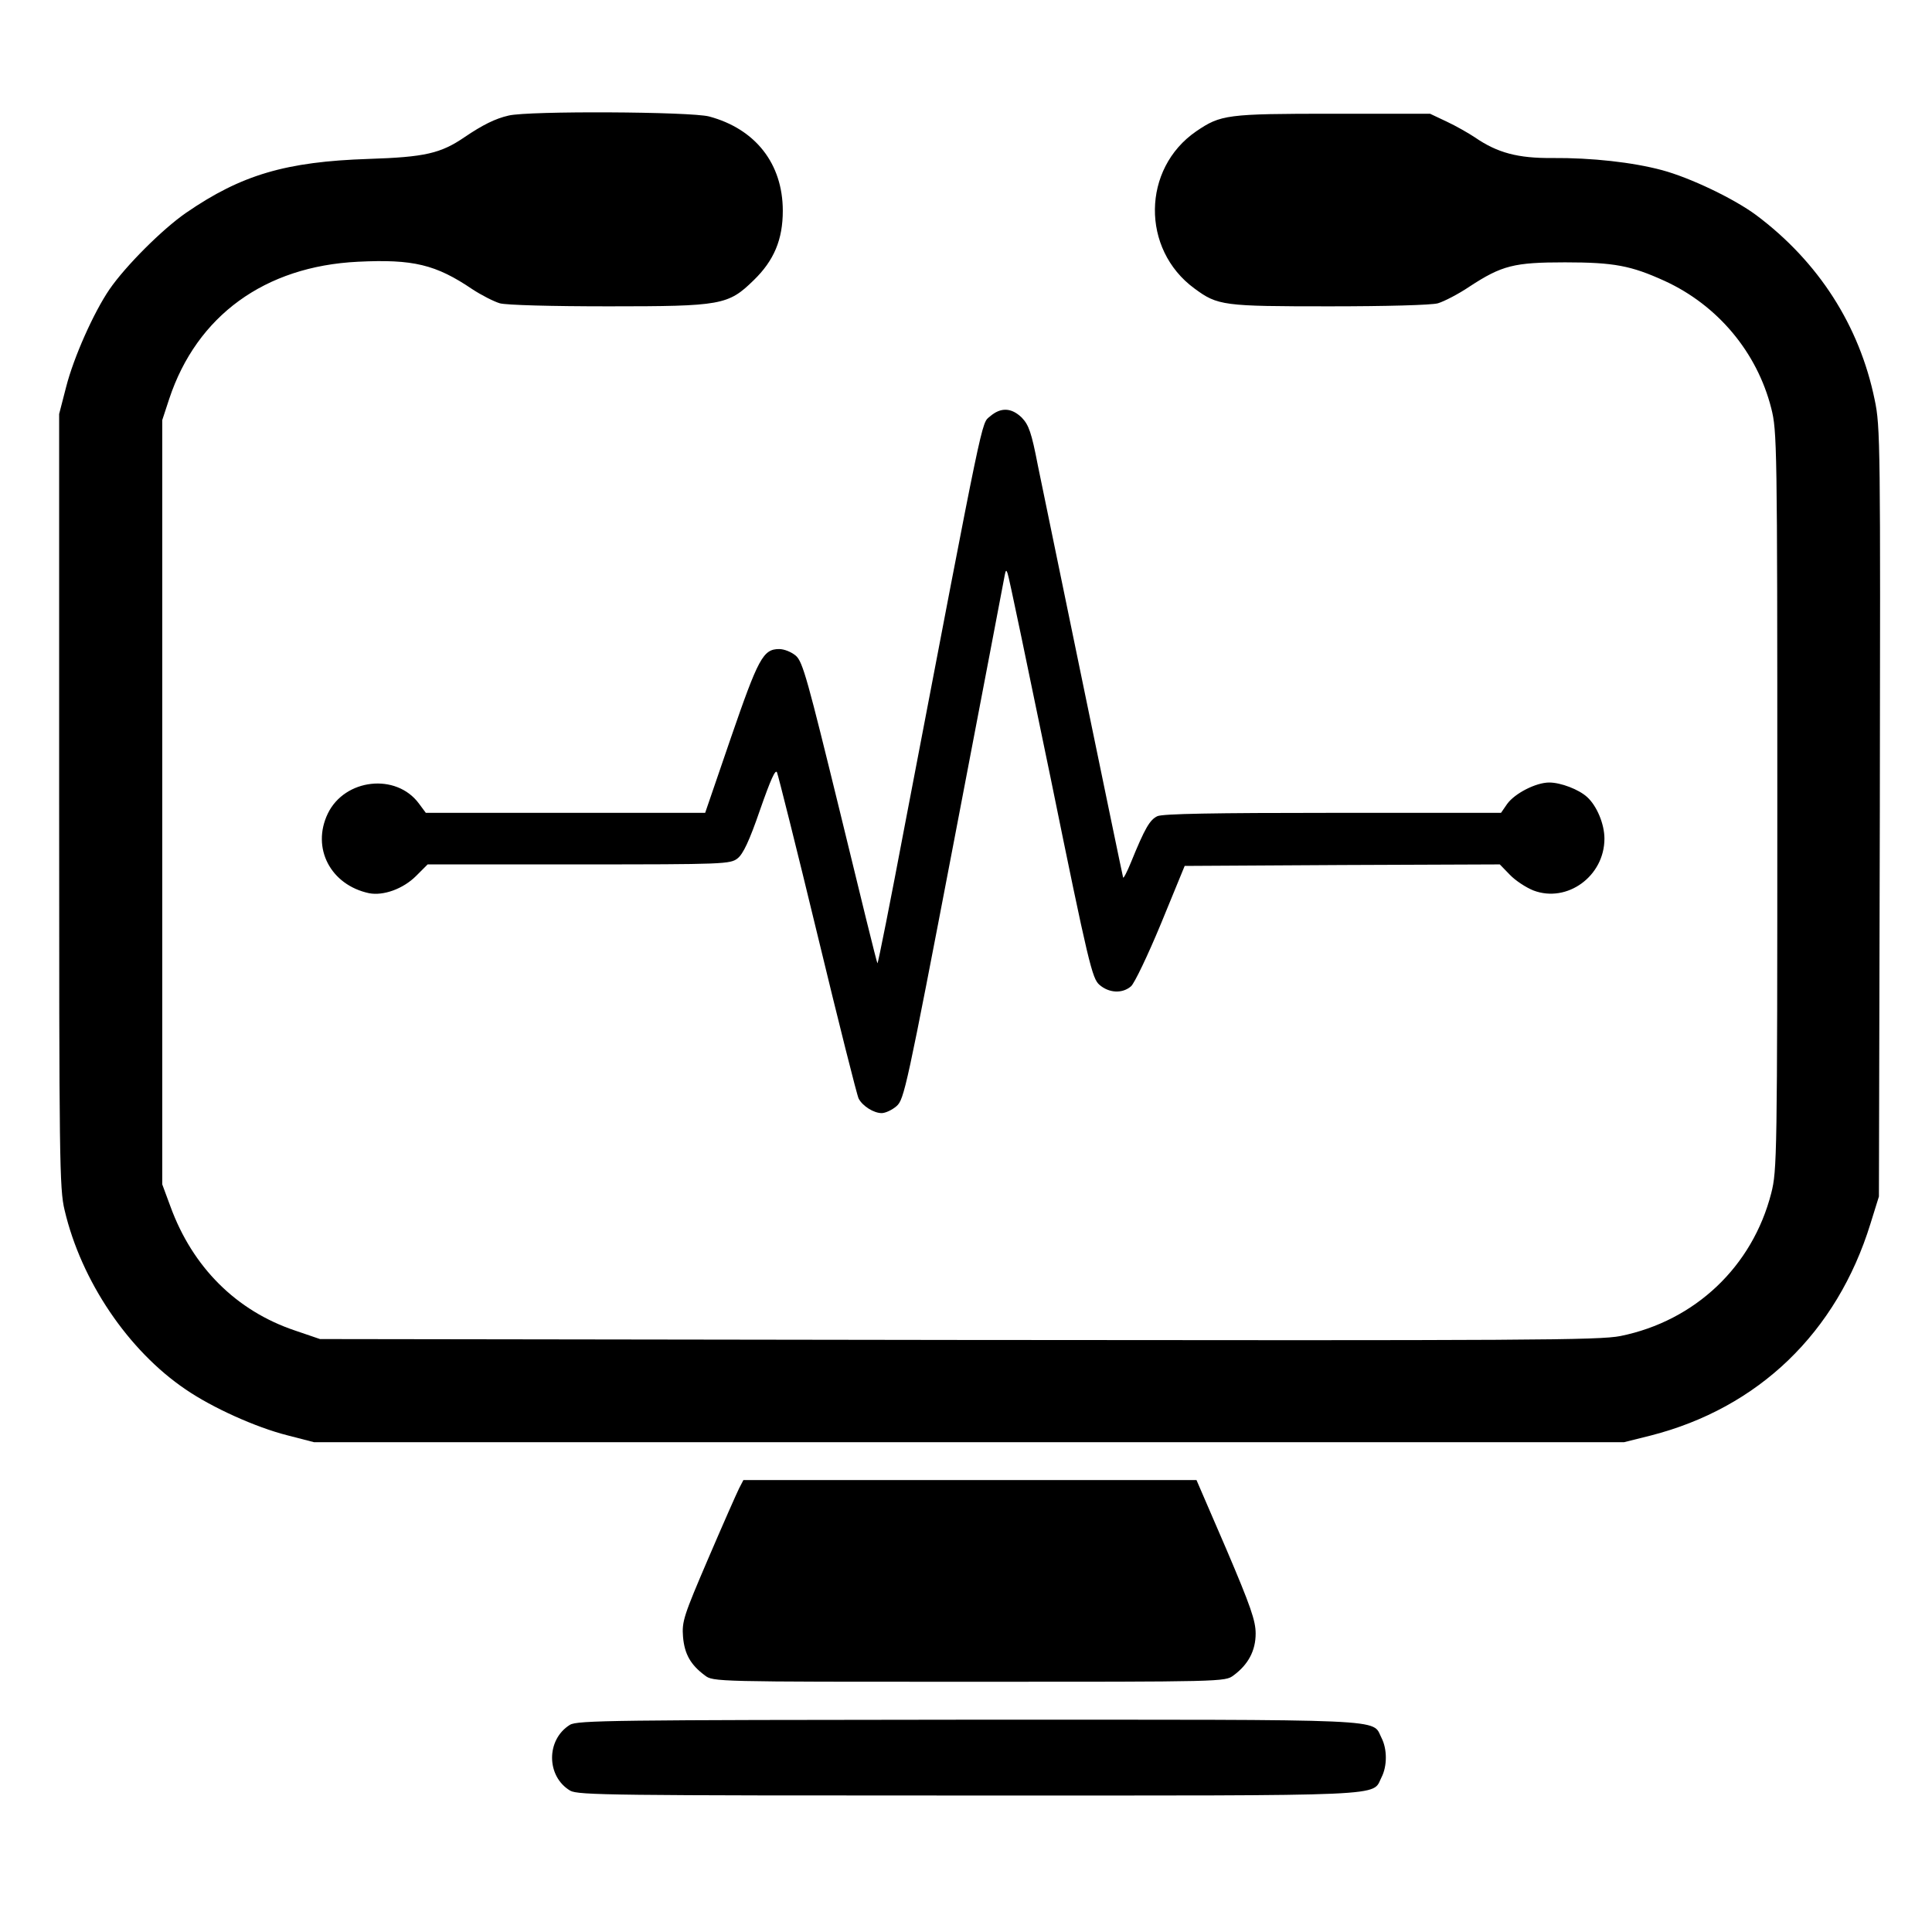
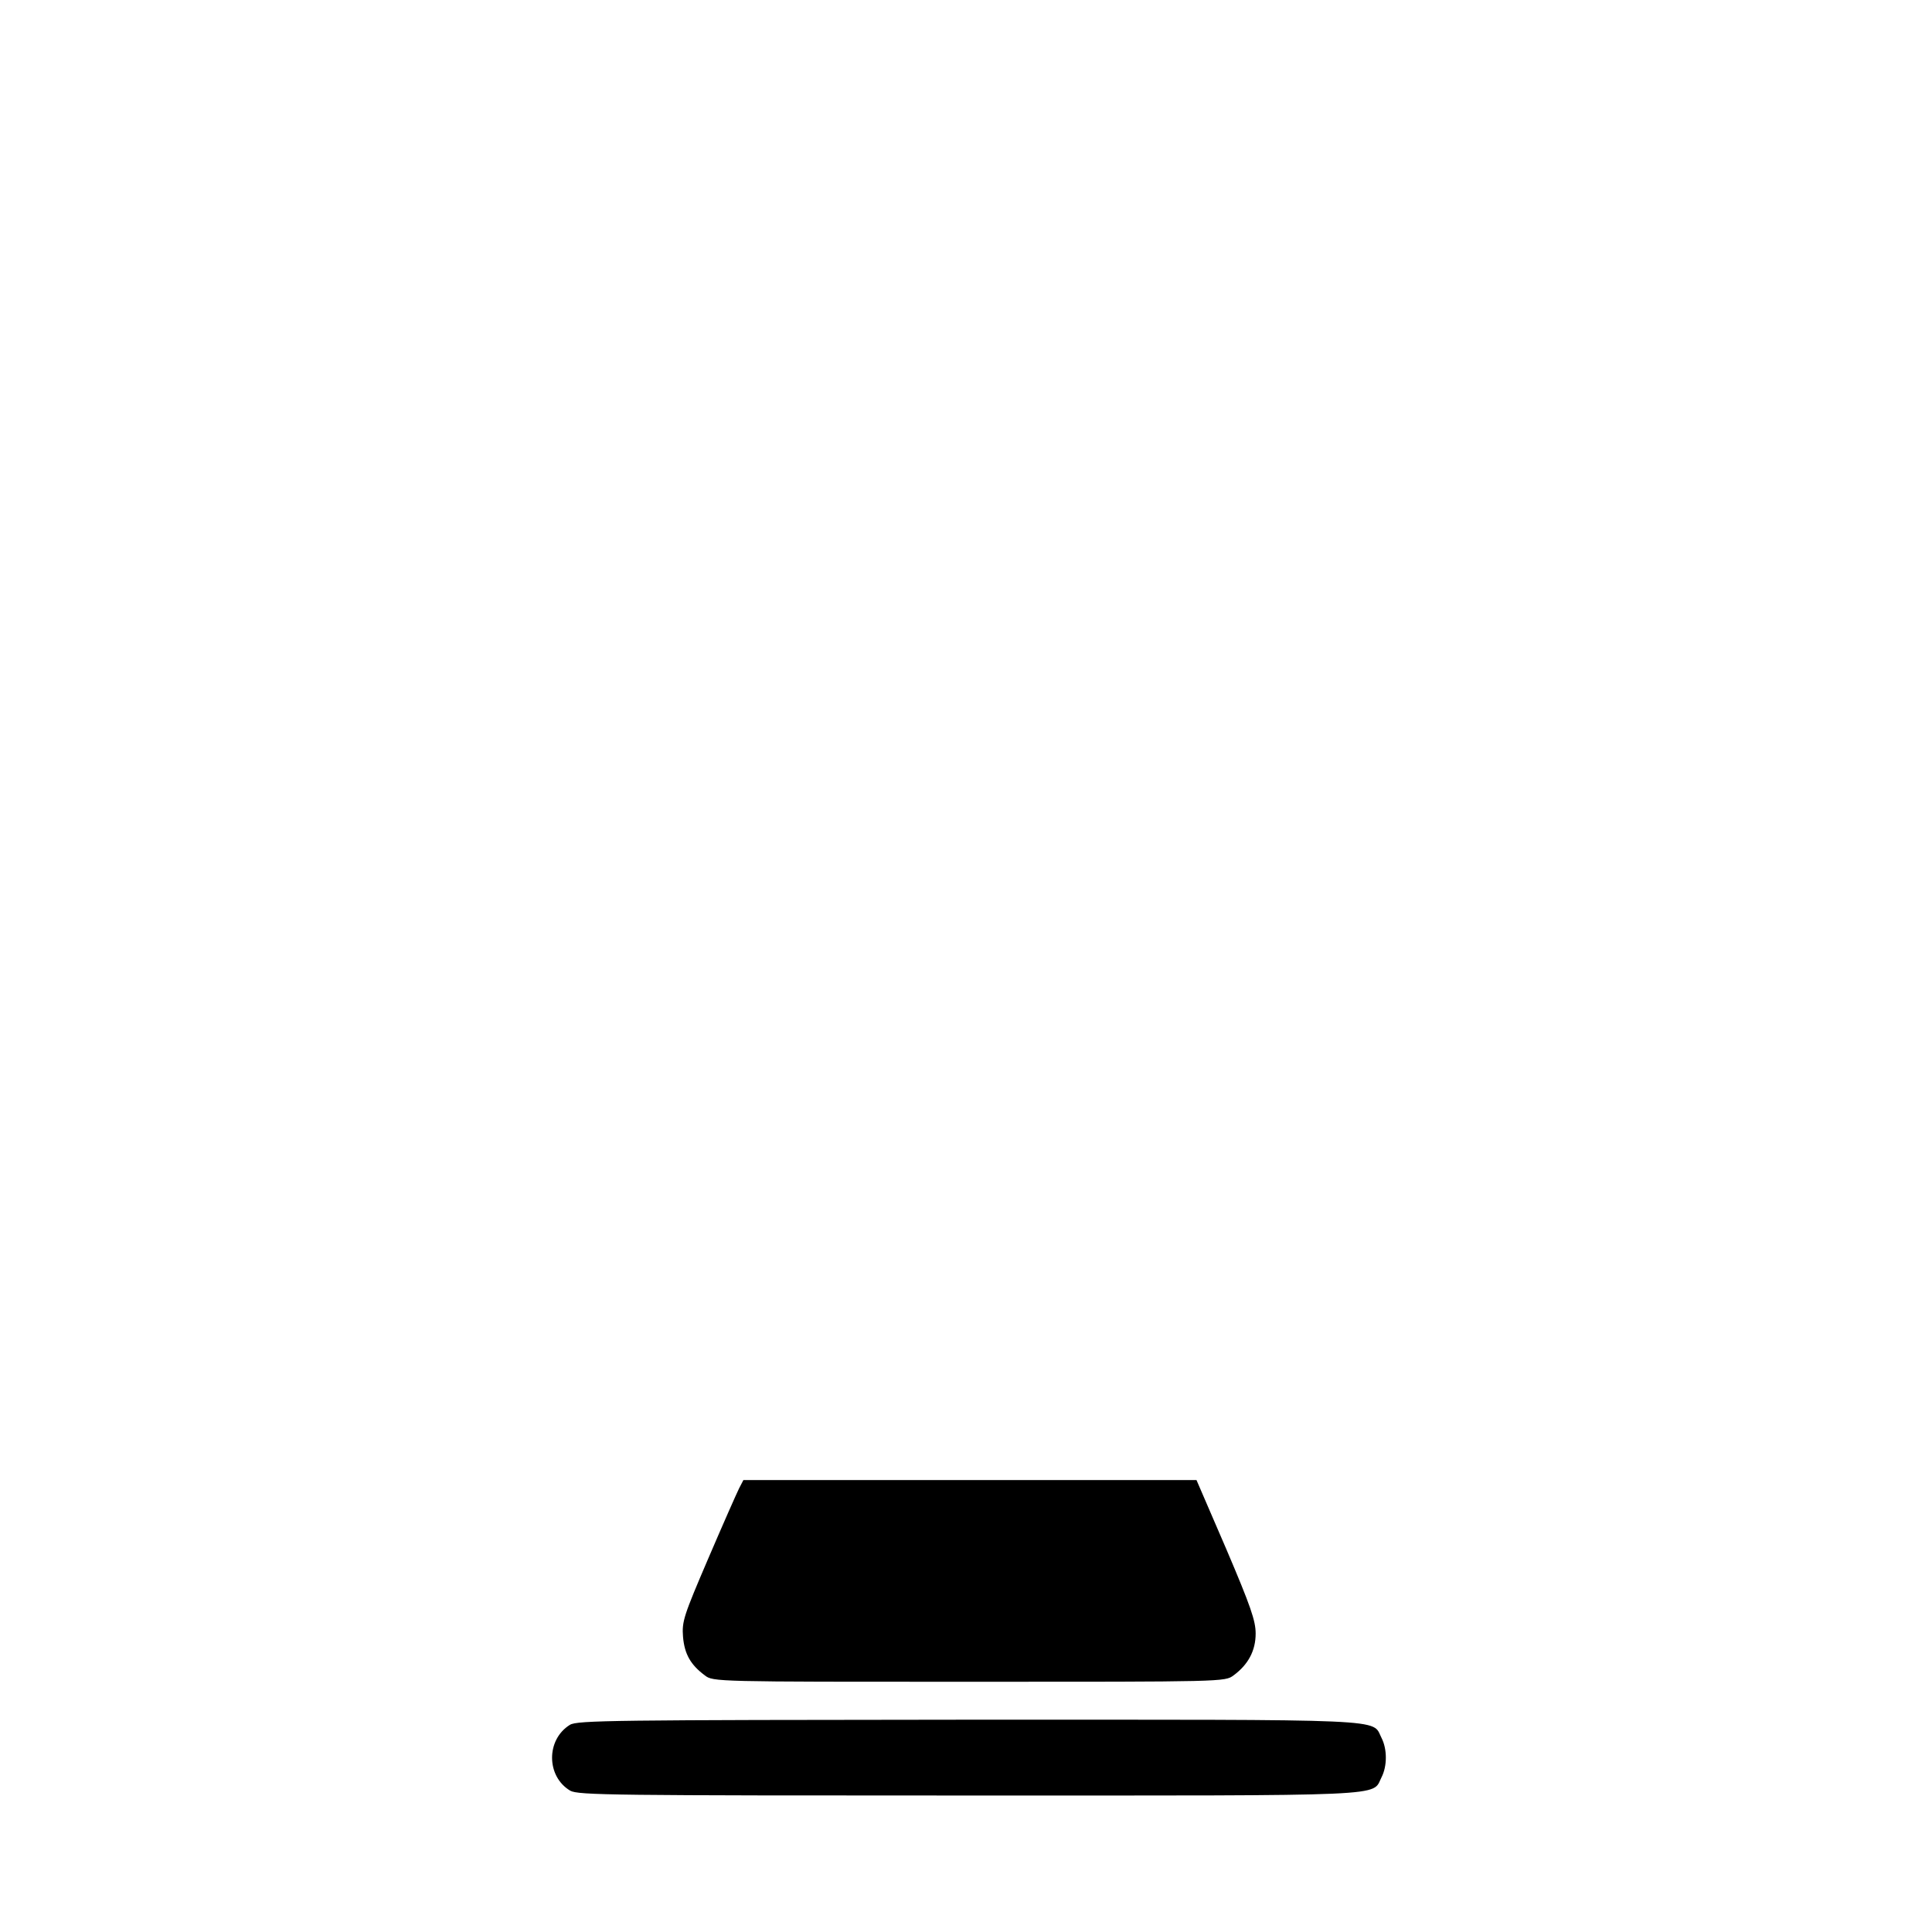
<svg xmlns="http://www.w3.org/2000/svg" version="1.0" width="637pt" height="637pt" viewBox="0 0 637 637" preserveAspectRatio="xMidYMid meet">
  <g transform="translate(0,637) scale(0.1,-0.1)" fill="#000000" stroke="none">
-     <path d="M1677 5989 c-44 -10 -86 -31 -145 -71 -79 -54 -131 -66 -317 -72 -272 -9 -419 -52 -602 -178 -78 -54 -199 -175 -252 -252 -52 -76 -118 -224 -143 -322 l-23 -89 0 -1275 c0 -1186 1 -1280 18 -1350 55 -234 210 -463 399 -591 89 -61 232 -125 334 -151 l89 -23 2160 0 2160 0 88 22 c355 91 613 339 724 698 l28 90 3 1267 c2 1213 2 1271 -17 1360 -50 244 -185 455 -391 609 -73 54 -217 123 -310 148 -97 26 -232 41 -362 40 -113 -1 -181 17 -255 68 -21 14 -63 38 -93 52 l-55 26 -320 0 c-351 0 -370 -3 -451 -58 -179 -123 -182 -389 -6 -518 77 -57 95 -59 446 -59 184 0 336 4 357 10 20 6 67 30 104 55 107 70 147 80 315 80 162 0 218 -11 328 -61 175 -80 305 -235 352 -420 19 -75 20 -115 20 -1294 0 -1178 -1 -1219 -20 -1294 -62 -242 -251 -421 -497 -471 -70 -14 -302 -15 -2183 -13 l-2105 3 -82 28 c-194 65 -338 209 -411 409 l-27 73 0 1260 0 1260 23 70 c91 274 315 437 622 452 182 9 257 -9 378 -91 29 -19 70 -40 90 -46 22 -6 170 -10 359 -10 372 0 394 4 478 86 67 65 96 134 96 229 0 155 -90 270 -243 311 -61 16 -595 19 -661 3z" />
-     <path d="M3264 4997 c-29 -25 -17 31 -280 -1344 -48 -254 -89 -461 -91 -459 -2 1 -57 225 -123 497 -107 437 -123 497 -146 517 -14 12 -38 22 -55 22 -53 0 -69 -31 -159 -292 l-85 -248 -460 0 -461 0 -23 31 c-75 101 -244 82 -300 -33 -55 -114 9 -236 136 -263 47 -9 112 14 155 57 l38 38 499 0 c480 0 499 1 523 20 18 14 39 58 74 160 35 100 51 136 56 123 4 -10 65 -252 134 -538 69 -286 130 -528 135 -537 13 -25 50 -48 76 -48 12 0 34 10 49 23 25 22 33 57 190 877 90 470 165 864 167 875 3 15 5 17 9 5 4 -8 67 -312 142 -675 126 -618 137 -661 161 -682 31 -27 75 -30 104 -5 11 9 56 103 99 207 l78 190 520 3 519 2 33 -34 c18 -19 53 -42 78 -52 111 -42 234 47 234 171 0 48 -25 108 -57 137 -27 25 -87 48 -125 48 -44 0 -114 -36 -139 -71 l-20 -29 -554 0 c-394 0 -561 -3 -579 -11 -25 -12 -41 -39 -87 -152 -13 -32 -25 -55 -26 -50 -3 9 -237 1145 -281 1358 -21 109 -30 134 -53 158 -34 33 -69 35 -105 4z" />
    <path d="M2437 1463 c-8 -16 -54 -120 -102 -232 -81 -189 -87 -207 -83 -258 5 -57 25 -92 72 -127 27 -21 35 -21 871 -21 840 0 844 0 872 21 49 36 73 82 73 138 0 42 -16 89 -97 279 l-98 227 -747 0 -747 0 -14 -27z" />
    <path d="M1879 683 c-79 -49 -78 -170 1 -217 26 -15 142 -16 1315 -16 1413 0 1327 -4 1360 60 19 37 19 93 0 130 -33 64 53 60 -1362 60 -1173 -1 -1290 -2 -1314 -17z" />
  </g>
</svg>